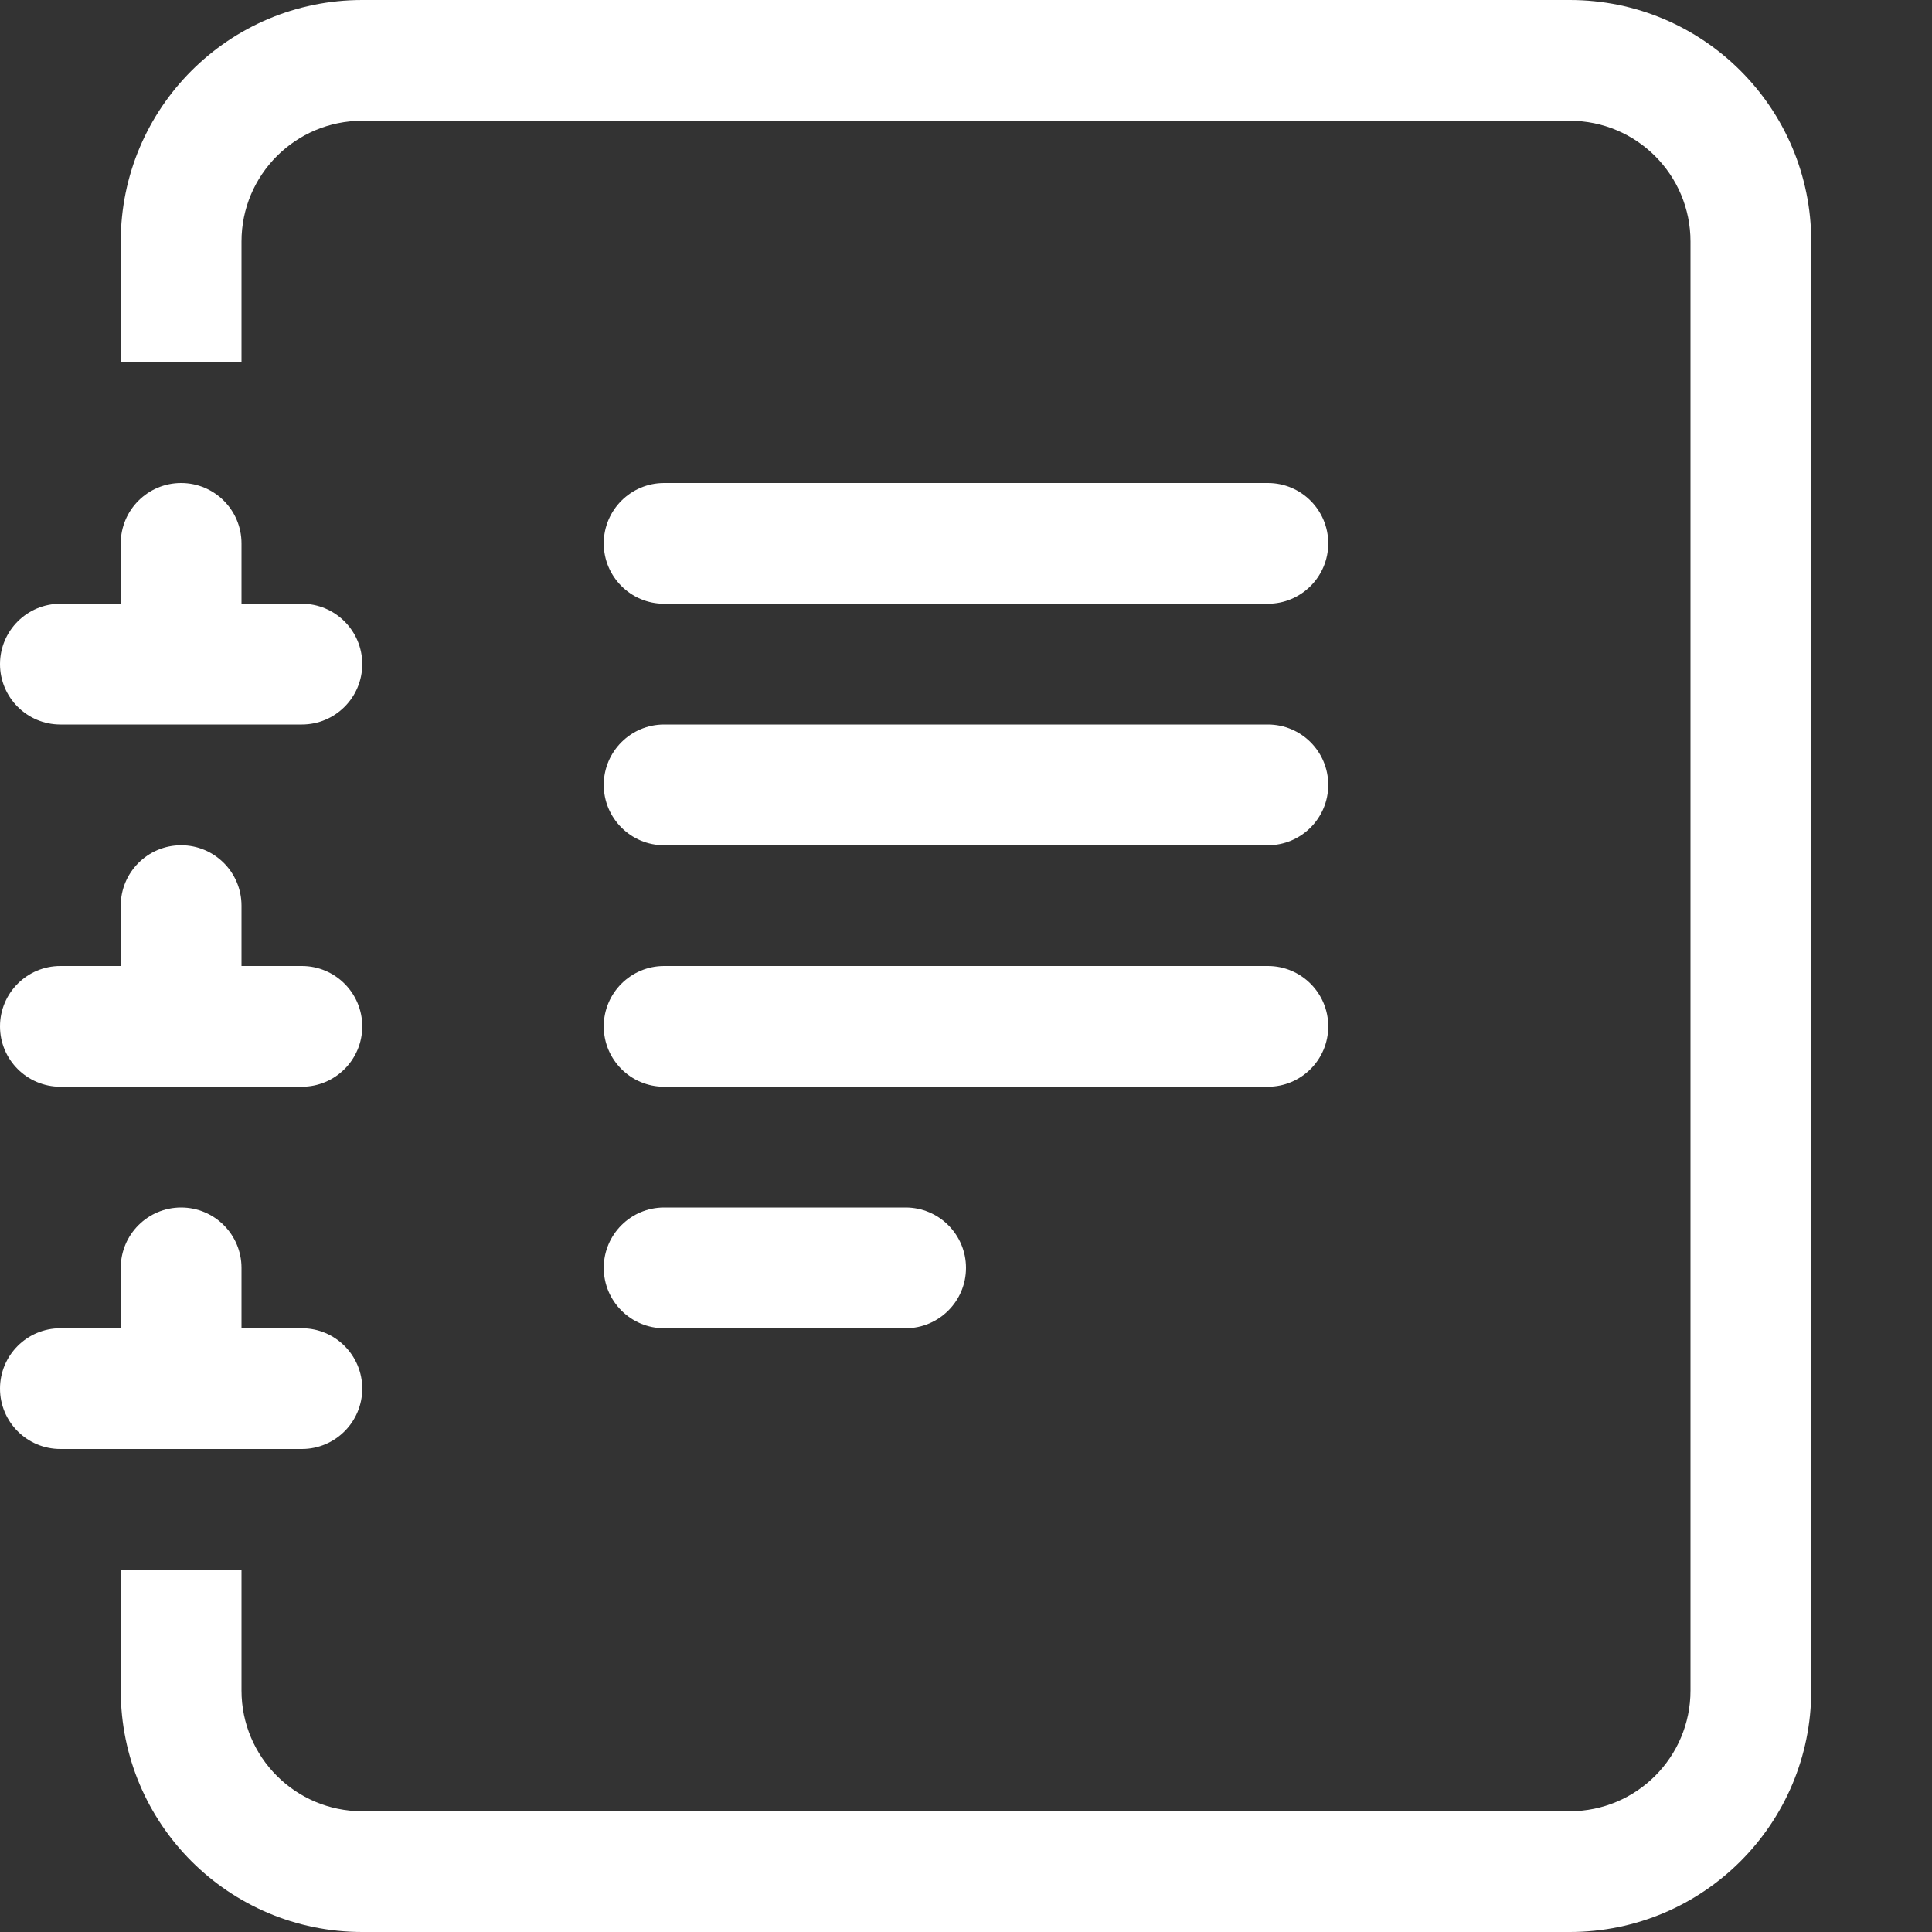
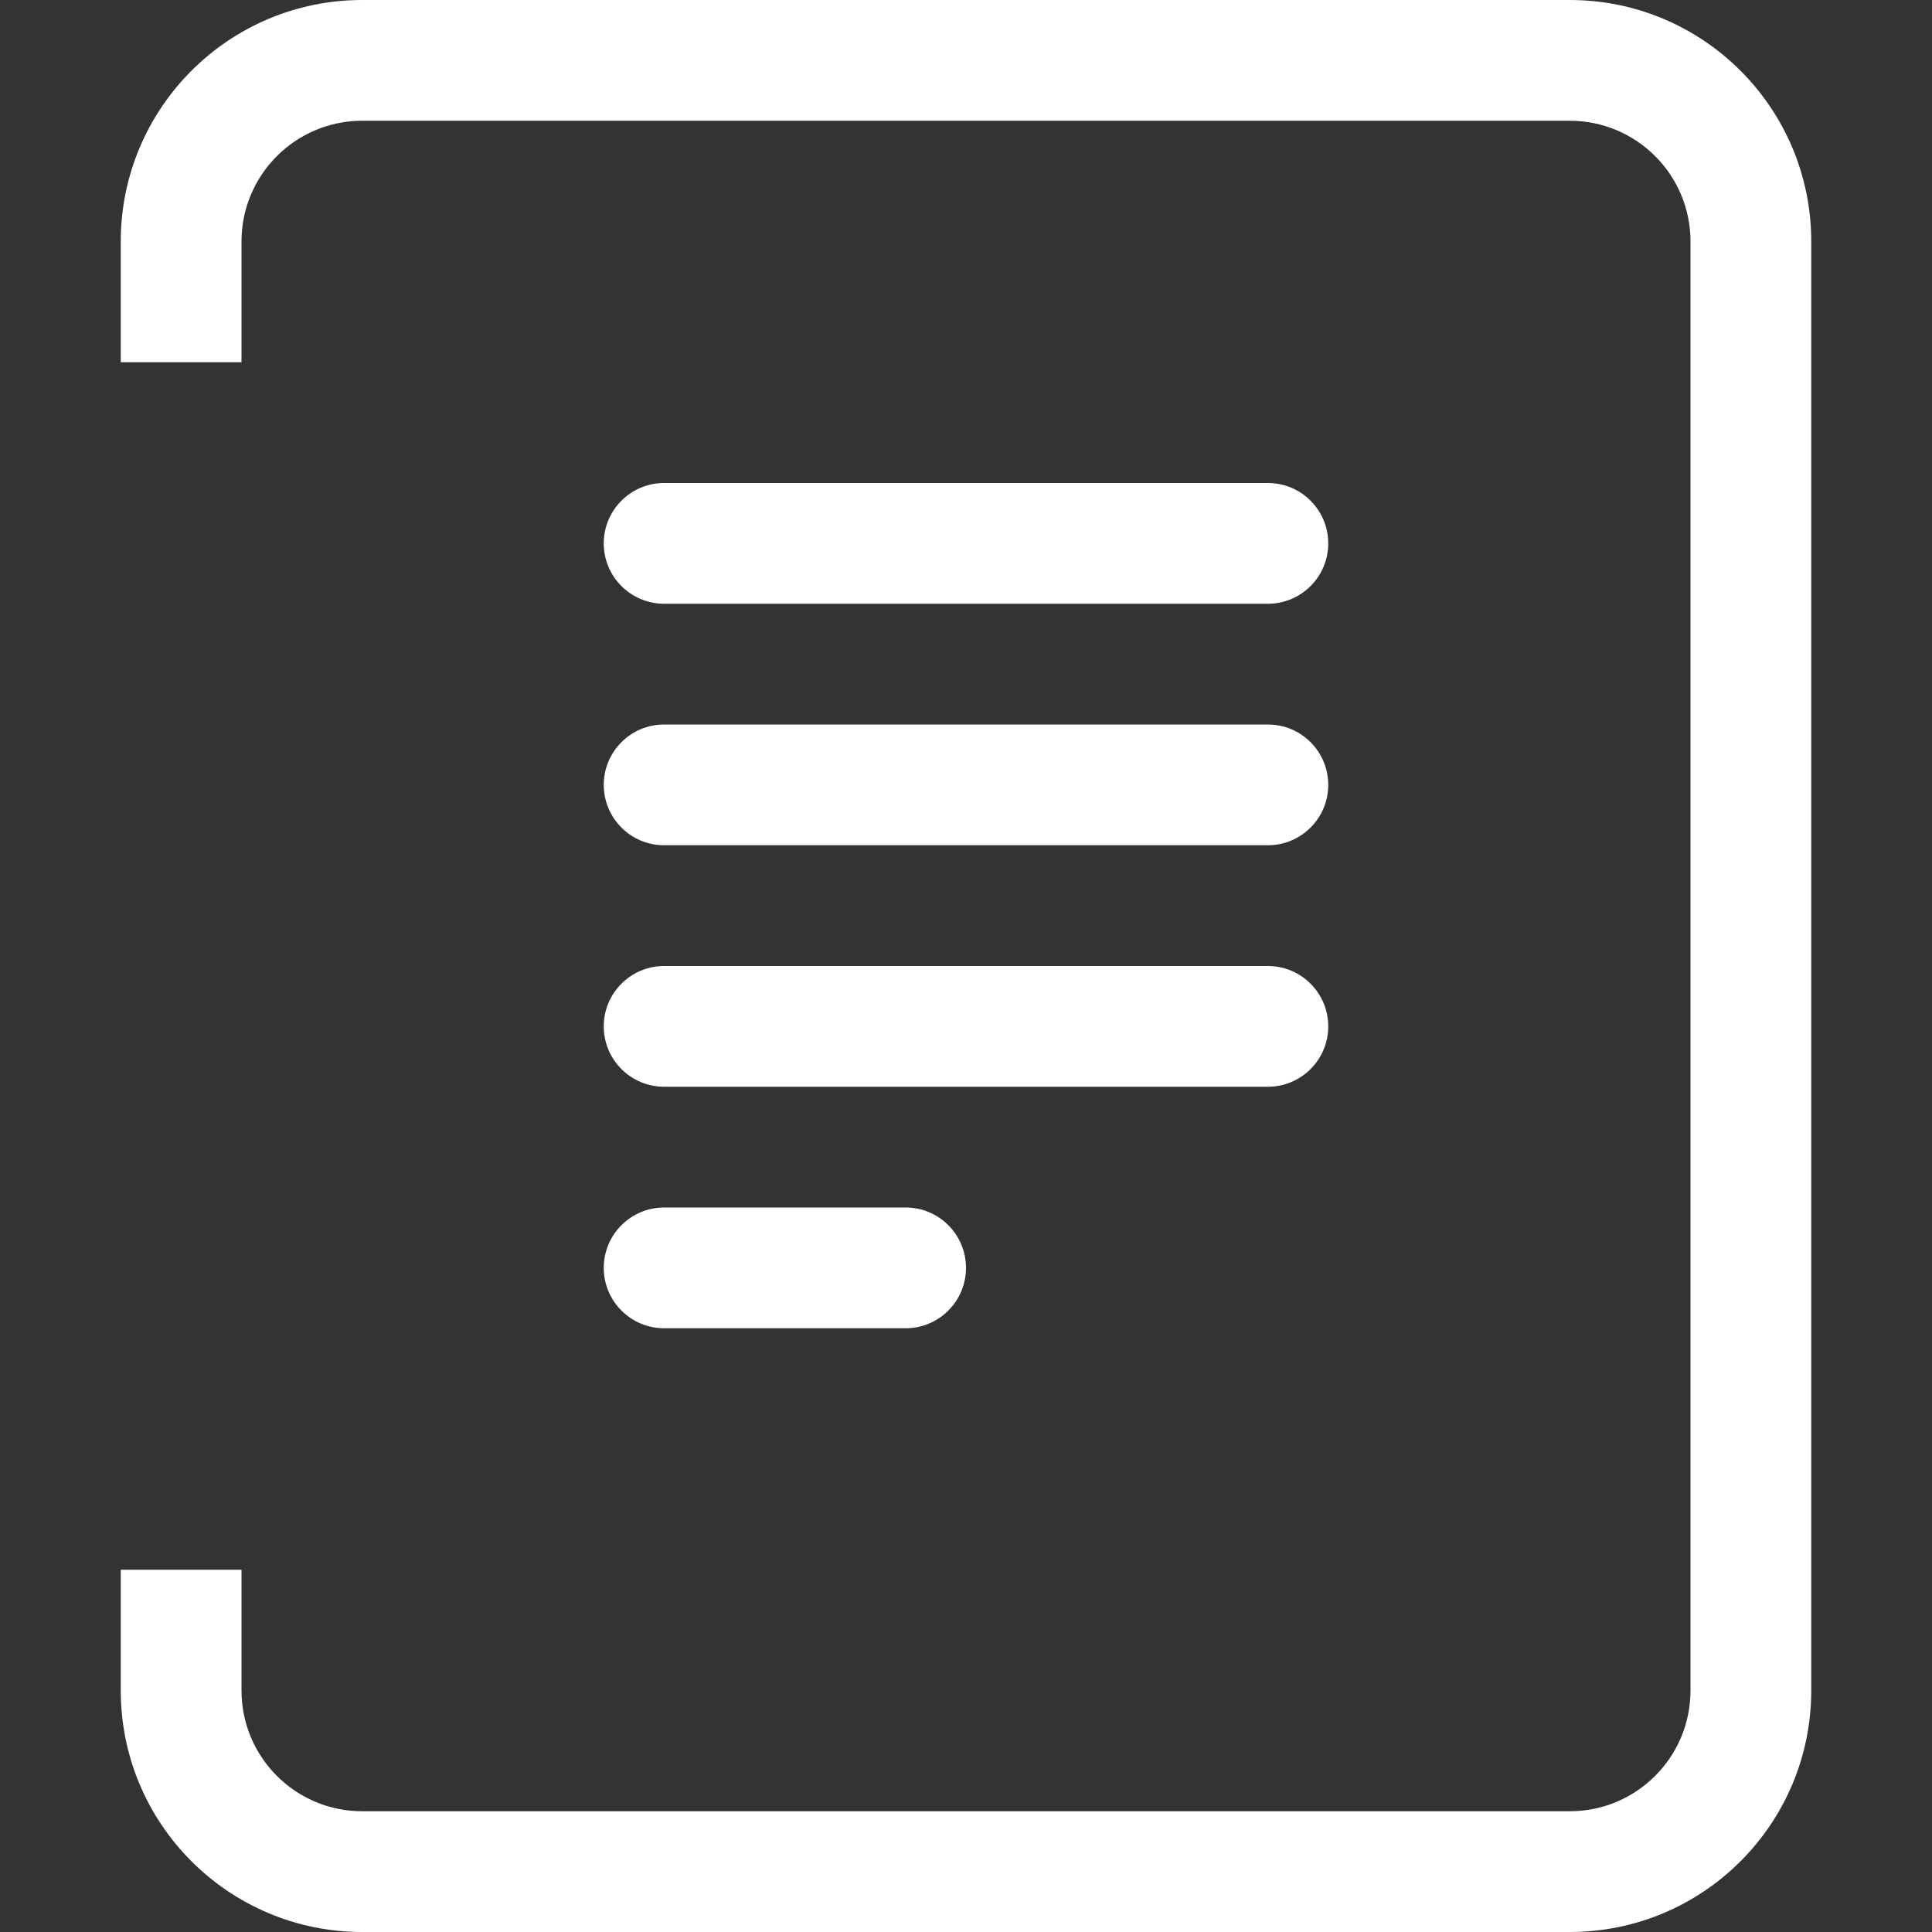
<svg xmlns="http://www.w3.org/2000/svg" width="48" height="48" viewBox="0 0 48 48" fill="none">
  <rect x="0" y="0" width="48" height="48" fill="#333333" stroke="none" />
-   <path d="M15 31.5C15 30.672 15.672 30 16.5 30H22.5C23.328 30 24 30.672 24 31.5C24 32.328 23.328 33 22.5 33H16.5C15.672 33 15 32.328 15 31.5Z" fill="white" />
+   <path d="M15 31.5C15 30.672 15.672 30 16.5 30H22.5C23.328 30 24 30.672 24 31.5C24 32.328 23.328 33 22.5 33H16.5C15.672 33 15 32.328 15 31.5" fill="white" />
  <path d="M15 25.5C15 24.672 15.672 24 16.5 24H31.5C32.328 24 33 24.672 33 25.5C33 26.328 32.328 27 31.5 27H16.5C15.672 27 15 26.328 15 25.5Z" fill="white" />
  <path d="M15 19.5C15 18.672 15.672 18 16.5 18H31.5C32.328 18 33 18.672 33 19.5C33 20.328 32.328 21 31.5 21H16.5C15.672 21 15 20.328 15 19.5Z" fill="white" />
  <path d="M15 13.5C15 12.672 15.672 12 16.5 12H31.5C32.328 12 33 12.672 33 13.5C33 14.328 32.328 15 31.5 15H16.5C15.672 15 15 14.328 15 13.5Z" fill="white" />
  <path d="M9 0H39C42.314 0 45 2.686 45 6V42C45 45.314 42.314 48 39 48H9C5.686 48 3 45.314 3 42V39H6V42C6 43.657 7.343 45 9 45H39C40.657 45 42 43.657 42 42V6C42 4.343 40.657 3 39 3H9C7.343 3 6 4.343 6 6V9H3V6C3 2.686 5.686 0 9 0Z" fill="white" />
-   <path d="M3 15V13.5C3 12.672 3.672 12 4.5 12C5.328 12 6 12.672 6 13.5V15H7.5C8.328 15 9 15.672 9 16.5C9 17.328 8.328 18 7.5 18H1.5C0.672 18 0 17.328 0 16.5C0 15.672 0.672 15 1.5 15H3Z" fill="white" />
-   <path d="M3 24V22.5C3 21.672 3.672 21 4.5 21C5.328 21 6 21.672 6 22.5V24H7.5C8.328 24 9 24.672 9 25.5C9 26.328 8.328 27 7.5 27H1.5C0.672 27 0 26.328 0 25.5C0 24.672 0.672 24 1.5 24H3Z" fill="white" />
-   <path d="M3 33V31.5C3 30.672 3.672 30 4.5 30C5.328 30 6 30.672 6 31.5V33H7.5C8.328 33 9 33.672 9 34.5C9 35.328 8.328 36 7.5 36H1.5C0.672 36 0 35.328 0 34.5C0 33.672 0.672 33 1.5 33H3Z" fill="white" />
</svg>